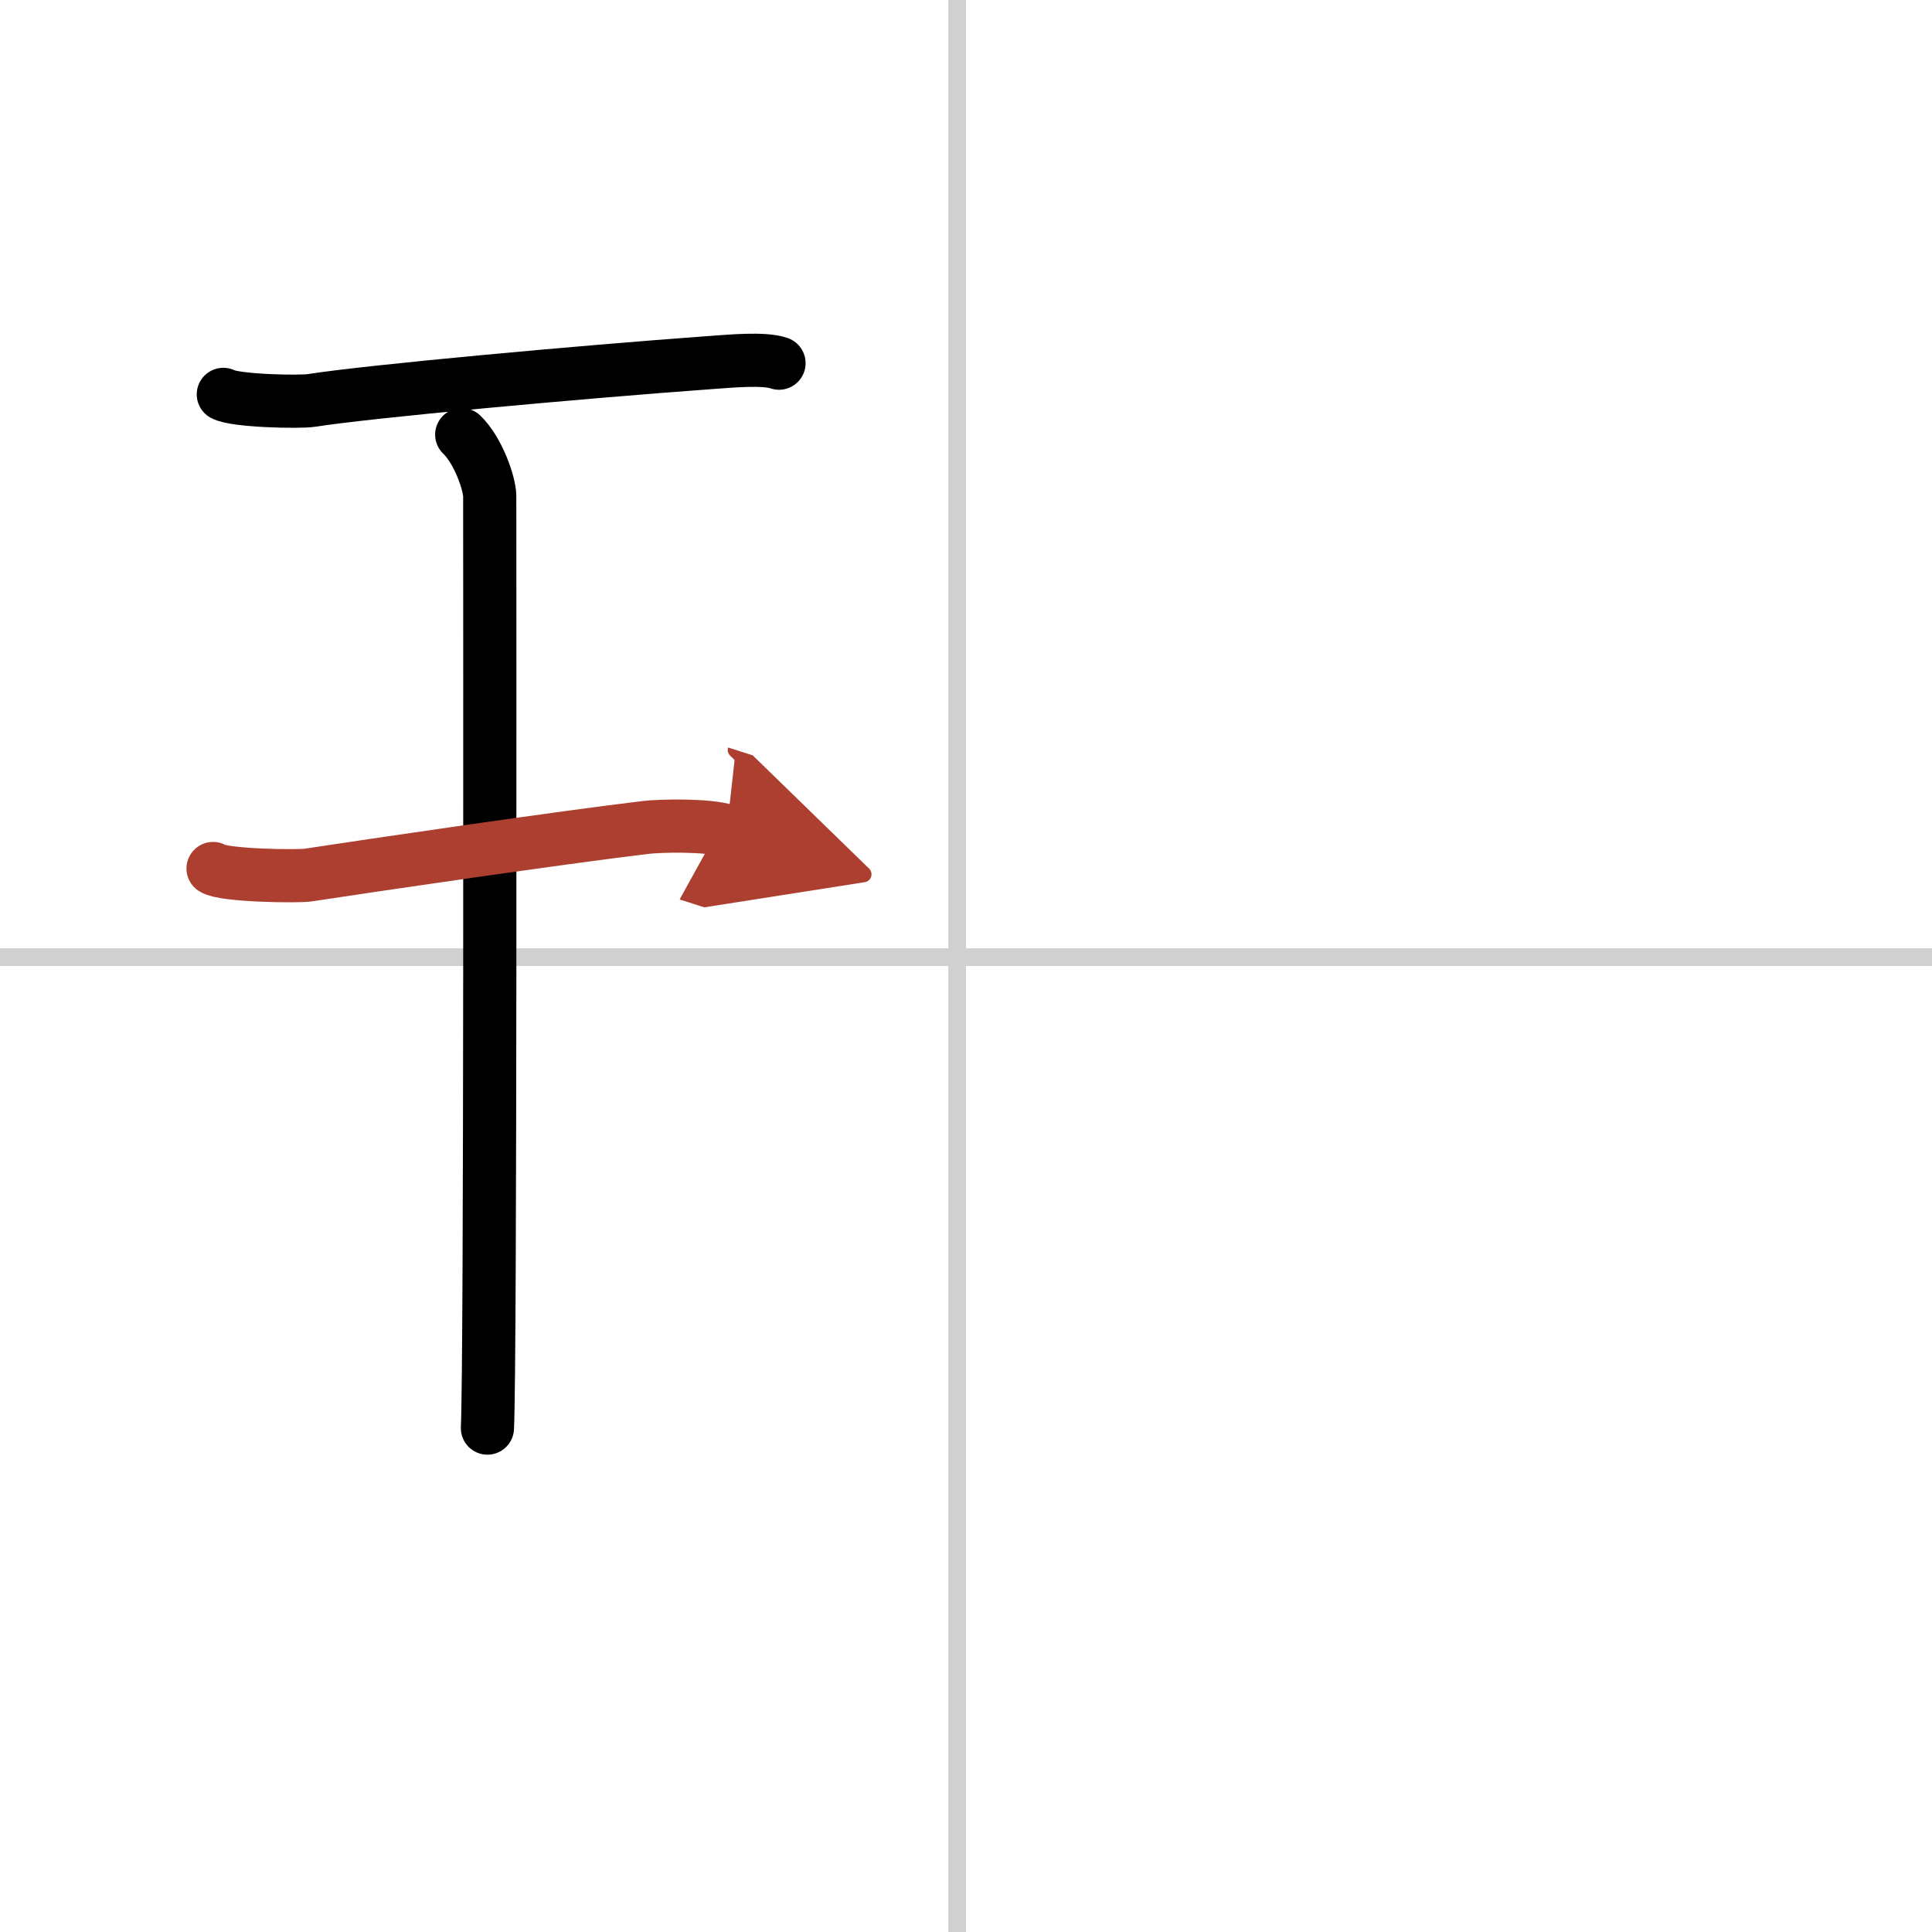
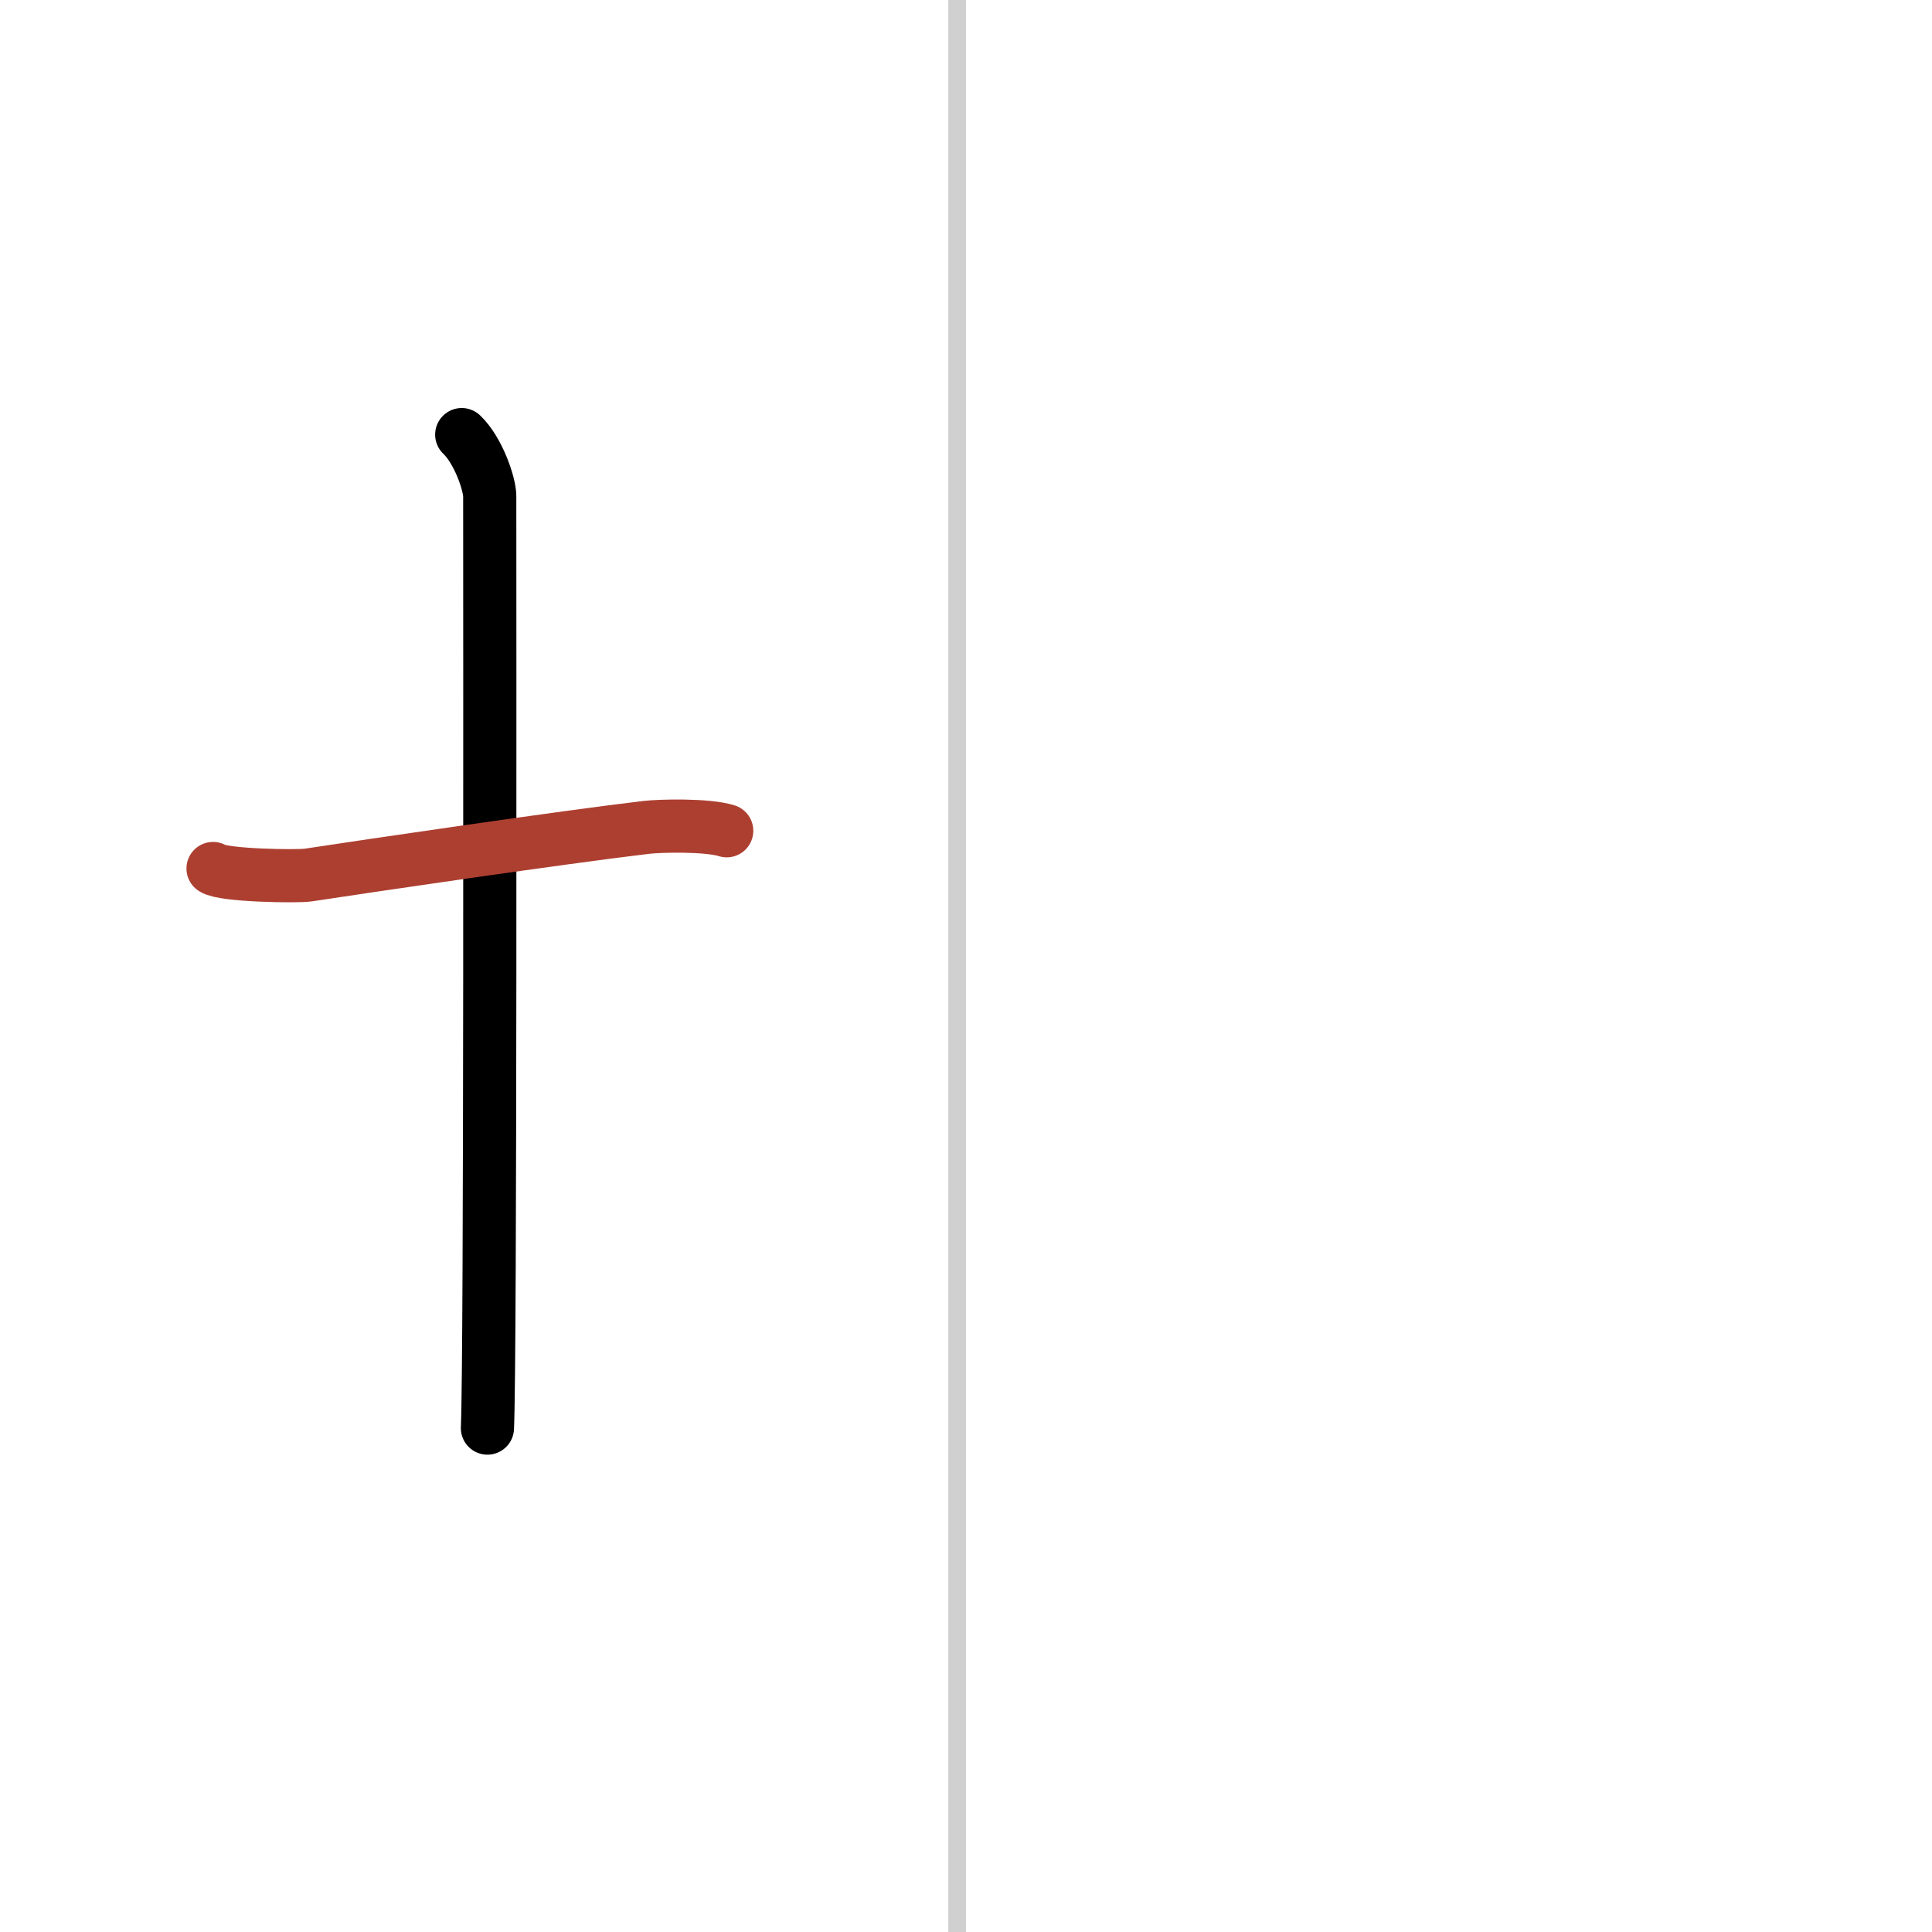
<svg xmlns="http://www.w3.org/2000/svg" width="400" height="400" viewBox="0 0 109 109">
  <defs>
    <marker id="a" markerWidth="4" orient="auto" refX="1" refY="5" viewBox="0 0 10 10">
-       <polyline points="0 0 10 5 0 10 1 5" fill="#ad3f31" stroke="#ad3f31" />
-     </marker>
+       </marker>
  </defs>
  <g fill="none" stroke="#000" stroke-linecap="round" stroke-linejoin="round" stroke-width="3">
-     <rect width="100%" height="100%" fill="#fff" stroke="#fff" />
    <line x1="54" x2="54" y2="109" stroke="#d0d0d0" stroke-width="1" />
-     <line x2="109" y1="54" y2="54" stroke="#d0d0d0" stroke-width="1" />
-     <path d="m12.6 22.25c0.67 0.37 4.31 0.45 4.99 0.34 3.16-0.5 14.98-1.59 22.56-2.14 1.03-0.07 2.95-0.26 3.8 0.04" />
    <path d="m26.05 24.52c0.93 0.88 1.58 2.78 1.58 3.48 0 5.95 0.05 48.62-0.13 52.57" />
    <path d="m12.02 49c0.59 0.4 4.75 0.46 5.36 0.37 3.47-0.53 14.28-2.12 19.08-2.69 0.74-0.09 3.44-0.16 4.54 0.19" marker-end="url(#a)" stroke="#ad3f31" />
  </g>
</svg>